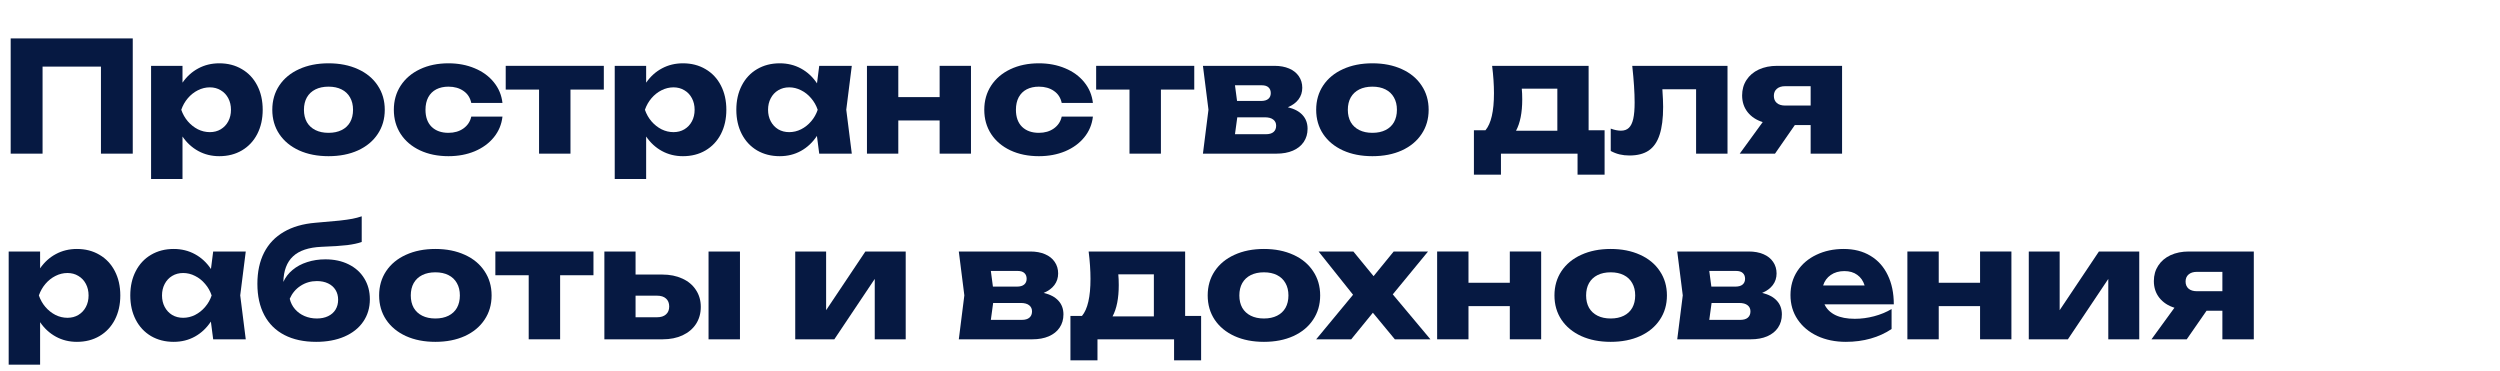
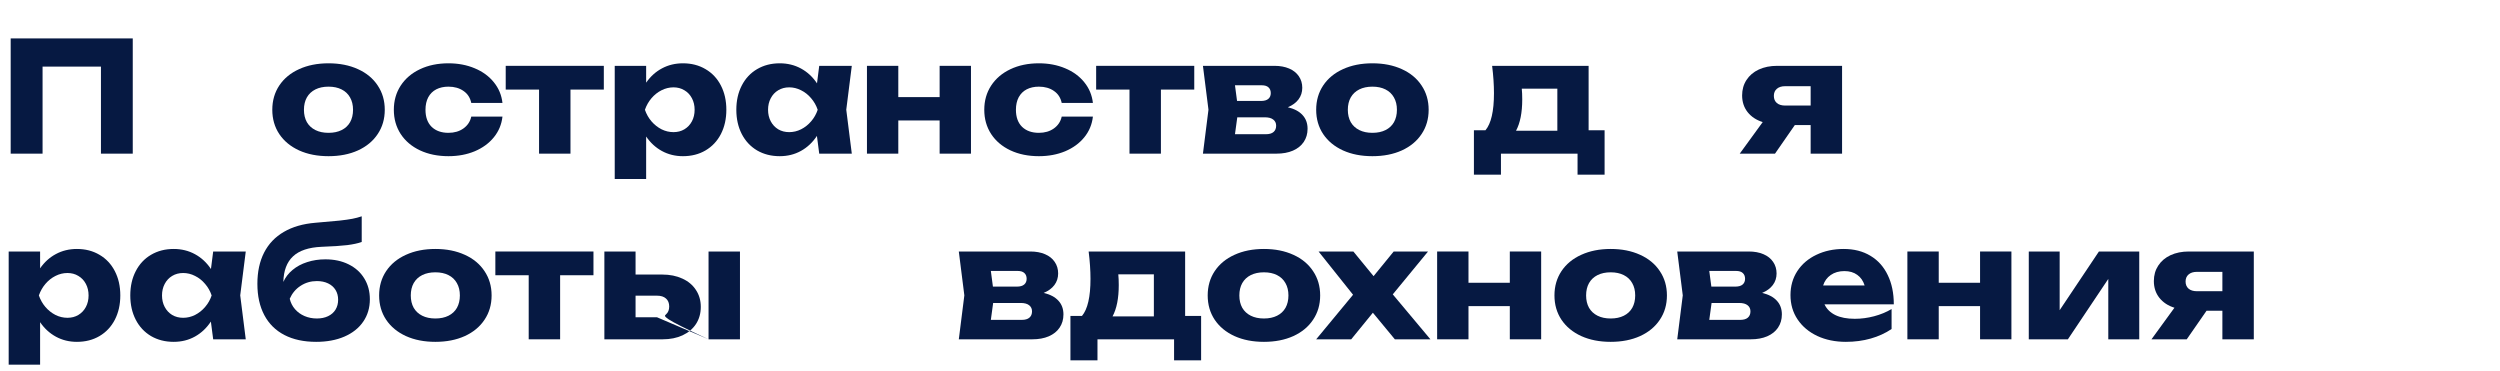
<svg xmlns="http://www.w3.org/2000/svg" viewBox="0 0 781 116" fill="none">
  <path d="M3.336 48V12H41.472V48H31.536V20.808H13.296V48H3.336Z" fill="#061942" />
-   <path d="M68.508 19.776C71.164 19.776 73.516 20.384 75.564 21.6C77.628 22.8 79.228 24.504 80.364 26.712C81.5 28.904 82.068 31.432 82.068 34.296C82.068 37.144 81.5 39.672 80.364 41.88C79.228 44.072 77.628 45.776 75.564 46.992C73.516 48.192 71.164 48.792 68.508 48.792C66.108 48.792 63.924 48.256 61.956 47.184C59.988 46.112 58.34 44.6 57.012 42.648V55.92H47.196V20.568H57.012V25.824C58.356 23.888 60.004 22.4 61.956 21.36C63.924 20.304 66.108 19.776 68.508 19.776ZM65.556 41.28C66.836 41.28 67.972 40.984 68.964 40.392C69.972 39.784 70.756 38.952 71.316 37.896C71.876 36.84 72.156 35.64 72.156 34.296C72.156 32.952 71.876 31.752 71.316 30.696C70.756 29.624 69.972 28.792 68.964 28.2C67.972 27.592 66.836 27.288 65.556 27.288C64.26 27.288 63.012 27.592 61.812 28.2C60.628 28.792 59.58 29.624 58.668 30.696C57.772 31.752 57.092 32.952 56.628 34.296C57.092 35.64 57.772 36.84 58.668 37.896C59.58 38.952 60.628 39.784 61.812 40.392C63.012 40.984 64.26 41.28 65.556 41.28Z" fill="#061942" />
  <path d="M102.633 48.792C99.161 48.792 96.097 48.192 93.441 46.992C90.785 45.776 88.721 44.072 87.249 41.88C85.793 39.688 85.065 37.16 85.065 34.296C85.065 31.432 85.793 28.904 87.249 26.712C88.721 24.504 90.785 22.8 93.441 21.6C96.097 20.384 99.161 19.776 102.633 19.776C106.105 19.776 109.169 20.384 111.825 21.6C114.481 22.8 116.537 24.504 117.993 26.712C119.465 28.904 120.201 31.432 120.201 34.296C120.201 37.16 119.465 39.688 117.993 41.88C116.537 44.072 114.481 45.776 111.825 46.992C109.169 48.192 106.105 48.792 102.633 48.792ZM102.633 41.496C104.217 41.496 105.585 41.208 106.737 40.632C107.889 40.056 108.769 39.232 109.377 38.16C109.985 37.072 110.289 35.784 110.289 34.296C110.289 32.808 109.977 31.52 109.353 30.432C108.745 29.344 107.865 28.512 106.713 27.936C105.577 27.36 104.217 27.072 102.633 27.072C101.049 27.072 99.681 27.36 98.529 27.936C97.377 28.512 96.489 29.344 95.865 30.432C95.257 31.52 94.953 32.808 94.953 34.296C94.953 35.784 95.257 37.072 95.865 38.16C96.489 39.232 97.377 40.056 98.529 40.632C99.681 41.208 101.049 41.496 102.633 41.496Z" fill="#061942" />
  <path d="M156.97 36.432C156.698 38.864 155.802 41.016 154.282 42.888C152.762 44.76 150.77 46.216 148.306 47.256C145.842 48.28 143.106 48.792 140.098 48.792C136.754 48.792 133.786 48.184 131.194 46.968C128.618 45.752 126.61 44.048 125.17 41.856C123.746 39.648 123.034 37.128 123.034 34.296C123.034 31.464 123.746 28.952 125.17 26.76C126.61 24.552 128.618 22.84 131.194 21.624C133.786 20.392 136.754 19.776 140.098 19.776C143.106 19.776 145.842 20.296 148.306 21.336C150.77 22.36 152.762 23.816 154.282 25.704C155.802 27.576 156.698 29.728 156.97 32.16H147.226C146.89 30.544 146.082 29.296 144.802 28.416C143.522 27.52 141.954 27.072 140.098 27.072C138.642 27.072 137.37 27.352 136.282 27.912C135.21 28.472 134.378 29.296 133.786 30.384C133.21 31.472 132.922 32.776 132.922 34.296C132.922 36.584 133.562 38.36 134.842 39.624C136.138 40.872 137.89 41.496 140.098 41.496C141.938 41.496 143.498 41.04 144.778 40.128C146.074 39.2 146.89 37.968 147.226 36.432H156.97Z" fill="#061942" />
  <path d="M157.985 20.568H188.633V27.984H178.217V48H168.401V27.984H157.985V20.568Z" fill="#061942" />
  <path d="M213.352 19.776C216.008 19.776 218.36 20.384 220.408 21.6C222.472 22.8 224.072 24.504 225.208 26.712C226.344 28.904 226.912 31.432 226.912 34.296C226.912 37.144 226.344 39.672 225.208 41.88C224.072 44.072 222.472 45.776 220.408 46.992C218.36 48.192 216.008 48.792 213.352 48.792C210.952 48.792 208.768 48.256 206.8 47.184C204.832 46.112 203.184 44.6 201.856 42.648V55.92H192.04V20.568H201.856V25.824C203.2 23.888 204.848 22.4 206.8 21.36C208.768 20.304 210.952 19.776 213.352 19.776ZM210.4 41.28C211.68 41.28 212.816 40.984 213.808 40.392C214.816 39.784 215.6 38.952 216.16 37.896C216.72 36.84 217 35.64 217 34.296C217 32.952 216.72 31.752 216.16 30.696C215.6 29.624 214.816 28.792 213.808 28.2C212.816 27.592 211.68 27.288 210.4 27.288C209.104 27.288 207.856 27.592 206.656 28.2C205.472 28.792 204.424 29.624 203.512 30.696C202.616 31.752 201.936 32.952 201.472 34.296C201.936 35.64 202.616 36.84 203.512 37.896C204.424 38.952 205.472 39.784 206.656 40.392C207.856 40.984 209.104 41.28 210.4 41.28Z" fill="#061942" />
  <path d="M266.101 20.568L264.373 34.272L266.101 48H255.925L255.205 42.456C253.877 44.472 252.221 46.032 250.237 47.136C248.253 48.24 246.037 48.792 243.589 48.792C240.933 48.792 238.573 48.192 236.509 46.992C234.461 45.776 232.869 44.072 231.733 41.88C230.597 39.672 230.029 37.144 230.029 34.296C230.029 31.432 230.597 28.904 231.733 26.712C232.869 24.504 234.461 22.8 236.509 21.6C238.573 20.384 240.933 19.776 243.589 19.776C246.021 19.776 248.237 20.32 250.237 21.408C252.237 22.496 253.901 24.04 255.229 26.04L255.925 20.568H266.101ZM246.541 41.28C247.837 41.28 249.077 40.984 250.261 40.392C251.461 39.784 252.509 38.952 253.405 37.896C254.317 36.84 254.997 35.64 255.445 34.296C254.997 32.952 254.317 31.752 253.405 30.696C252.509 29.624 251.461 28.792 250.261 28.2C249.077 27.592 247.837 27.288 246.541 27.288C245.261 27.288 244.117 27.592 243.109 28.2C242.117 28.792 241.341 29.624 240.781 30.696C240.221 31.752 239.941 32.952 239.941 34.296C239.941 35.64 240.221 36.84 240.781 37.896C241.341 38.952 242.117 39.784 243.109 40.392C244.117 40.984 245.261 41.28 246.541 41.28Z" fill="#061942" />
  <path d="M293.541 30.336V20.568H303.333V48H293.541V37.632H280.629V48H270.837V20.568H280.629V30.336H293.541Z" fill="#061942" />
  <path d="M341.423 36.432C341.151 38.864 340.255 41.016 338.735 42.888C337.215 44.76 335.223 46.216 332.759 47.256C330.295 48.28 327.559 48.792 324.551 48.792C321.207 48.792 318.239 48.184 315.647 46.968C313.071 45.752 311.063 44.048 309.623 41.856C308.199 39.648 307.487 37.128 307.487 34.296C307.487 31.464 308.199 28.952 309.623 26.76C311.063 24.552 313.071 22.84 315.647 21.624C318.239 20.392 321.207 19.776 324.551 19.776C327.559 19.776 330.295 20.296 332.759 21.336C335.223 22.36 337.215 23.816 338.735 25.704C340.255 27.576 341.151 29.728 341.423 32.16H331.679C331.343 30.544 330.535 29.296 329.255 28.416C327.975 27.52 326.407 27.072 324.551 27.072C323.095 27.072 321.823 27.352 320.735 27.912C319.663 28.472 318.831 29.296 318.239 30.384C317.663 31.472 317.375 32.776 317.375 34.296C317.375 36.584 318.015 38.36 319.295 39.624C320.591 40.872 322.343 41.496 324.551 41.496C326.391 41.496 327.951 41.04 329.231 40.128C330.527 39.2 331.343 37.968 331.679 36.432H341.423Z" fill="#061942" />
  <path d="M342.438 20.568H373.086V27.984H362.67V48H352.854V27.984H342.438V20.568Z" fill="#061942" />
  <path d="M402.317 33.504C404.333 33.984 405.861 34.792 406.901 35.928C407.957 37.064 408.485 38.496 408.485 40.224C408.485 41.792 408.085 43.168 407.285 44.352C406.501 45.52 405.373 46.424 403.901 47.064C402.445 47.688 400.733 48 398.765 48H375.797L377.525 34.272L375.797 20.568H398.141C399.885 20.568 401.413 20.848 402.725 21.408C404.037 21.968 405.045 22.768 405.749 23.808C406.469 24.848 406.829 26.056 406.829 27.432C406.829 28.808 406.437 30.016 405.653 31.056C404.885 32.08 403.773 32.896 402.317 33.504ZM396.989 29.088C396.989 28.32 396.749 27.72 396.269 27.288C395.805 26.856 395.101 26.64 394.157 26.64H385.805L386.453 31.536H393.989C394.965 31.536 395.709 31.32 396.221 30.888C396.733 30.456 396.989 29.856 396.989 29.088ZM395.477 41.928C396.533 41.928 397.325 41.696 397.853 41.232C398.397 40.768 398.669 40.112 398.669 39.264C398.669 38.464 398.373 37.832 397.781 37.368C397.189 36.888 396.309 36.648 395.141 36.648H386.525L385.805 41.928H395.477Z" fill="#061942" />
  <path d="M428.742 48.792C425.27 48.792 422.206 48.192 419.55 46.992C416.894 45.776 414.83 44.072 413.358 41.88C411.902 39.688 411.174 37.16 411.174 34.296C411.174 31.432 411.902 28.904 413.358 26.712C414.83 24.504 416.894 22.8 419.55 21.6C422.206 20.384 425.27 19.776 428.742 19.776C432.214 19.776 435.278 20.384 437.934 21.6C440.59 22.8 442.646 24.504 444.102 26.712C445.574 28.904 446.31 31.432 446.31 34.296C446.31 37.16 445.574 39.688 444.102 41.88C442.646 44.072 440.59 45.776 437.934 46.992C435.278 48.192 432.214 48.792 428.742 48.792ZM428.742 41.496C430.326 41.496 431.694 41.208 432.846 40.632C433.998 40.056 434.878 39.232 435.486 38.16C436.094 37.072 436.398 35.784 436.398 34.296C436.398 32.808 436.086 31.52 435.462 30.432C434.854 29.344 433.974 28.512 432.822 27.936C431.686 27.36 430.326 27.072 428.742 27.072C427.158 27.072 425.79 27.36 424.638 27.936C423.486 28.512 422.598 29.344 421.974 30.432C421.366 31.52 421.062 32.808 421.062 34.296C421.062 35.784 421.366 37.072 421.974 38.16C422.598 39.232 423.486 40.056 424.638 40.632C425.79 41.208 427.158 41.496 428.742 41.496Z" fill="#061942" />
  <path d="M496.283 40.704H501.275V54.576H492.827V48H468.898V54.576H460.451V40.704H464.051C464.947 39.632 465.611 38.144 466.043 36.24C466.491 34.32 466.715 31.944 466.715 29.112C466.715 26.488 466.523 23.64 466.139 20.568H496.283V40.704ZM486.514 40.848V27.696H475.402C475.499 28.672 475.547 29.792 475.547 31.056C475.547 35.184 474.898 38.448 473.603 40.848H486.514Z" fill="#061942" />
-   <path d="M539.675 20.568V48H529.859V27.888H519.323C519.483 30.24 519.563 32.072 519.563 33.384C519.563 36.968 519.195 39.872 518.459 42.096C517.739 44.32 516.611 45.96 515.075 47.016C513.539 48.056 511.531 48.576 509.051 48.576C507.947 48.576 506.923 48.464 505.979 48.24C505.035 48.016 504.107 47.656 503.195 47.16V40.176C504.347 40.608 505.411 40.824 506.387 40.824C507.427 40.824 508.251 40.528 508.859 39.936C509.483 39.344 509.939 38.408 510.227 37.128C510.515 35.848 510.659 34.144 510.659 32.016C510.659 28.944 510.411 25.128 509.915 20.568H539.675Z" fill="#061942" />
  <path d="M575.463 20.568V48H565.647V39.072H560.703L554.511 48H543.495L550.671 38.136C548.671 37.512 547.095 36.472 545.943 35.016C544.807 33.56 544.239 31.824 544.239 29.808C544.239 27.984 544.695 26.376 545.607 24.984C546.519 23.576 547.799 22.488 549.447 21.72C551.111 20.952 553.023 20.568 555.183 20.568H575.463ZM565.647 32.976V26.928H557.679C556.575 26.928 555.711 27.2 555.087 27.744C554.463 28.272 554.151 29.008 554.151 29.952C554.151 30.896 554.463 31.64 555.087 32.184C555.711 32.712 556.575 32.976 557.679 32.976H565.647Z" fill="#061942" />
  <path d="M24.024 77.776C26.68 77.776 29.032 78.384 31.08 79.6C33.144 80.8 34.744 82.504 35.88 84.712C37.016 86.904 37.584 89.432 37.584 92.296C37.584 95.144 37.016 97.672 35.88 99.88C34.744 102.072 33.144 103.776 31.08 104.992C29.032 106.192 26.68 106.792 24.024 106.792C21.624 106.792 19.44 106.256 17.472 105.184C15.504 104.112 13.856 102.6 12.528 100.648V113.92H2.712V78.568H12.528V83.824C13.872 81.888 15.52 80.4 17.472 79.36C19.44 78.304 21.624 77.776 24.024 77.776ZM21.072 99.28C22.352 99.28 23.488 98.984 24.48 98.392C25.488 97.784 26.272 96.952 26.832 95.896C27.392 94.84 27.672 93.64 27.672 92.296C27.672 90.952 27.392 89.752 26.832 88.696C26.272 87.624 25.488 86.792 24.48 86.2C23.488 85.592 22.352 85.288 21.072 85.288C19.776 85.288 18.528 85.592 17.328 86.2C16.144 86.792 15.096 87.624 14.184 88.696C13.288 89.752 12.608 90.952 12.144 92.296C12.608 93.64 13.288 94.84 14.184 95.896C15.096 96.952 16.144 97.784 17.328 98.392C18.528 98.984 19.776 99.28 21.072 99.28Z" fill="#061942" />
  <path d="M76.773 78.568L75.045 92.272L76.773 106H66.597L65.877 100.456C64.549 102.472 62.893 104.032 60.909 105.136C58.925 106.24 56.709 106.792 54.261 106.792C51.605 106.792 49.245 106.192 47.181 104.992C45.133 103.776 43.541 102.072 42.405 99.88C41.269 97.672 40.701 95.144 40.701 92.296C40.701 89.432 41.269 86.904 42.405 84.712C43.541 82.504 45.133 80.8 47.181 79.6C49.245 78.384 51.605 77.776 54.261 77.776C56.693 77.776 58.909 78.32 60.909 79.408C62.909 80.496 64.573 82.04 65.901 84.04L66.597 78.568H76.773ZM57.213 99.28C58.509 99.28 59.749 98.984 60.933 98.392C62.133 97.784 63.181 96.952 64.077 95.896C64.989 94.84 65.669 93.64 66.117 92.296C65.669 90.952 64.989 89.752 64.077 88.696C63.181 87.624 62.133 86.792 60.933 86.2C59.749 85.592 58.509 85.288 57.213 85.288C55.933 85.288 54.789 85.592 53.781 86.2C52.789 86.792 52.013 87.624 51.453 88.696C50.893 89.752 50.613 90.952 50.613 92.296C50.613 93.64 50.893 94.84 51.453 95.896C52.013 96.952 52.789 97.784 53.781 98.392C54.789 98.984 55.933 99.28 57.213 99.28Z" fill="#061942" />
  <path d="M101.648 81.016C104.384 81.016 106.8 81.536 108.896 82.576C111.008 83.616 112.64 85.08 113.792 86.968C114.96 88.856 115.544 91.032 115.544 93.496C115.544 96.152 114.848 98.488 113.456 100.504C112.08 102.504 110.12 104.056 107.576 105.16C105.048 106.248 102.112 106.792 98.768 106.792C94.912 106.792 91.608 106.08 88.856 104.656C86.104 103.232 84.008 101.16 82.568 98.44C81.128 95.72 80.408 92.464 80.408 88.672C80.408 84.912 81.104 81.664 82.496 78.928C83.904 76.176 85.96 74.016 88.664 72.448C91.368 70.864 94.656 69.912 98.528 69.592C101.84 69.32 104.344 69.096 106.04 68.92C107.752 68.728 109.104 68.536 110.096 68.344C111.088 68.152 112.056 67.896 113 67.576V75.592C111.848 76.008 110.336 76.336 108.464 76.576C106.592 76.8 103.912 76.976 100.424 77.104C96.44 77.28 93.48 78.272 91.544 80.08C89.608 81.888 88.6 84.552 88.52 88.072C89.16 86.632 90.12 85.384 91.4 84.328C92.68 83.256 94.2 82.44 95.96 81.88C97.72 81.304 99.616 81.016 101.648 81.016ZM98.984 99.496C100.328 99.496 101.496 99.256 102.488 98.776C103.496 98.296 104.272 97.616 104.816 96.736C105.36 95.84 105.632 94.808 105.632 93.64C105.632 92.472 105.36 91.448 104.816 90.568C104.272 89.688 103.496 89.008 102.488 88.528C101.496 88.048 100.328 87.808 98.984 87.808C97.112 87.808 95.416 88.304 93.896 89.296C92.392 90.272 91.264 91.616 90.512 93.328C90.8 94.56 91.344 95.64 92.144 96.568C92.944 97.496 93.936 98.216 95.12 98.728C96.304 99.24 97.592 99.496 98.984 99.496Z" fill="#061942" />
  <path d="M136.008 106.792C132.536 106.792 129.472 106.192 126.816 104.992C124.16 103.776 122.096 102.072 120.624 99.88C119.168 97.688 118.44 95.16 118.44 92.296C118.44 89.432 119.168 86.904 120.624 84.712C122.096 82.504 124.16 80.8 126.816 79.6C129.472 78.384 132.536 77.776 136.008 77.776C139.48 77.776 142.544 78.384 145.2 79.6C147.856 80.8 149.912 82.504 151.368 84.712C152.84 86.904 153.576 89.432 153.576 92.296C153.576 95.16 152.84 97.688 151.368 99.88C149.912 102.072 147.856 103.776 145.2 104.992C142.544 106.192 139.48 106.792 136.008 106.792ZM136.008 99.496C137.592 99.496 138.96 99.208 140.112 98.632C141.264 98.056 142.144 97.232 142.752 96.16C143.36 95.072 143.664 93.784 143.664 92.296C143.664 90.808 143.352 89.52 142.728 88.432C142.12 87.344 141.24 86.512 140.088 85.936C138.952 85.36 137.592 85.072 136.008 85.072C134.424 85.072 133.056 85.36 131.904 85.936C130.752 86.512 129.864 87.344 129.24 88.432C128.632 89.52 128.328 90.808 128.328 92.296C128.328 93.784 128.632 95.072 129.24 96.16C129.864 97.232 130.752 98.056 131.904 98.632C133.056 99.208 134.424 99.496 136.008 99.496Z" fill="#061942" />
  <path d="M154.75 78.568H185.398V85.984H174.982V106H165.166V85.984H154.75V78.568Z" fill="#061942" />
-   <path d="M206.878 85.768C209.262 85.768 211.366 86.192 213.19 87.04C215.014 87.872 216.422 89.056 217.414 90.592C218.422 92.112 218.926 93.872 218.926 95.872C218.926 97.888 218.43 99.664 217.438 101.2C216.446 102.72 215.046 103.904 213.238 104.752C211.446 105.584 209.374 106 207.022 106H188.806V78.568H198.55V85.768H206.878ZM221.35 106V78.568H231.166V106H221.35ZM205.246 99.112C206.462 99.112 207.398 98.816 208.054 98.224C208.726 97.632 209.062 96.808 209.062 95.752C209.062 94.68 208.726 93.848 208.054 93.256C207.398 92.664 206.462 92.368 205.246 92.368H198.55V99.112H205.246Z" fill="#061942" />
-   <path d="M258.079 96.904L270.343 78.568H282.943V106H273.271V87.136L260.647 106H248.431V78.568H258.079V96.904Z" fill="#061942" />
+   <path d="M206.878 85.768C209.262 85.768 211.366 86.192 213.19 87.04C215.014 87.872 216.422 89.056 217.414 90.592C218.422 92.112 218.926 93.872 218.926 95.872C218.926 97.888 218.43 99.664 217.438 101.2C216.446 102.72 215.046 103.904 213.238 104.752C211.446 105.584 209.374 106 207.022 106H188.806V78.568H198.55V85.768H206.878ZM221.35 106V78.568H231.166V106H221.35ZC206.462 99.112 207.398 98.816 208.054 98.224C208.726 97.632 209.062 96.808 209.062 95.752C209.062 94.68 208.726 93.848 208.054 93.256C207.398 92.664 206.462 92.368 205.246 92.368H198.55V99.112H205.246Z" fill="#061942" />
  <path d="M326.052 91.504C328.068 91.984 329.596 92.792 330.636 93.928C331.692 95.064 332.22 96.496 332.22 98.224C332.22 99.792 331.82 101.168 331.02 102.352C330.236 103.52 329.108 104.424 327.636 105.064C326.18 105.688 324.468 106 322.5 106H299.532L301.26 92.272L299.532 78.568H321.876C323.62 78.568 325.148 78.848 326.46 79.408C327.772 79.968 328.78 80.768 329.484 81.808C330.204 82.848 330.564 84.056 330.564 85.432C330.564 86.808 330.172 88.016 329.388 89.056C328.62 90.08 327.508 90.896 326.052 91.504ZM320.724 87.088C320.724 86.32 320.484 85.72 320.004 85.288C319.54 84.856 318.836 84.64 317.892 84.64H309.54L310.188 89.536H317.724C318.7 89.536 319.444 89.32 319.956 88.888C320.468 88.456 320.724 87.856 320.724 87.088ZM319.212 99.928C320.268 99.928 321.06 99.696 321.588 99.232C322.132 98.768 322.404 98.112 322.404 97.264C322.404 96.464 322.108 95.832 321.516 95.368C320.924 94.888 320.044 94.648 318.876 94.648H310.26L309.54 99.928H319.212Z" fill="#061942" />
  <path d="M370.236 98.704H375.228V112.576H366.78V106H342.852V112.576H334.404V98.704H338.004C338.9 97.632 339.564 96.144 339.996 94.24C340.444 92.32 340.668 89.944 340.668 87.112C340.668 84.488 340.476 81.64 340.092 78.568H370.236V98.704ZM360.468 98.848V85.696H349.356C349.452 86.672 349.5 87.792 349.5 89.056C349.5 93.184 348.852 96.448 347.556 98.848H360.468Z" fill="#061942" />
  <path d="M394.852 106.792C391.38 106.792 388.316 106.192 385.66 104.992C383.004 103.776 380.94 102.072 379.468 99.88C378.012 97.688 377.284 95.16 377.284 92.296C377.284 89.432 378.012 86.904 379.468 84.712C380.94 82.504 383.004 80.8 385.66 79.6C388.316 78.384 391.38 77.776 394.852 77.776C398.324 77.776 401.388 78.384 404.044 79.6C406.7 80.8 408.756 82.504 410.212 84.712C411.684 86.904 412.42 89.432 412.42 92.296C412.42 95.16 411.684 97.688 410.212 99.88C408.756 102.072 406.7 103.776 404.044 104.992C401.388 106.192 398.324 106.792 394.852 106.792ZM394.852 99.496C396.436 99.496 397.804 99.208 398.956 98.632C400.108 98.056 400.988 97.232 401.596 96.16C402.204 95.072 402.508 93.784 402.508 92.296C402.508 90.808 402.196 89.52 401.572 88.432C400.964 87.344 400.084 86.512 398.932 85.936C397.796 85.36 396.436 85.072 394.852 85.072C393.268 85.072 391.9 85.36 390.748 85.936C389.596 86.512 388.708 87.344 388.084 88.432C387.476 89.52 387.172 90.808 387.172 92.296C387.172 93.784 387.476 95.072 388.084 96.16C388.708 97.232 389.596 98.056 390.748 98.632C391.9 99.208 393.268 99.496 394.852 99.496Z" fill="#061942" />
  <path d="M435.102 91.96L446.862 106H435.75L428.886 97.696L422.118 106H411.174L422.694 92.08L411.918 78.568H422.79L429.102 86.272L435.39 78.568H446.118L435.102 91.96Z" fill="#061942" />
  <path d="M471.666 88.336V78.568H481.458V106H471.666V95.632H458.754V106H448.962V78.568H458.754V88.336H471.666Z" fill="#061942" />
  <path d="M503.18 106.792C499.708 106.792 496.644 106.192 493.988 104.992C491.332 103.776 489.268 102.072 487.796 99.88C486.34 97.688 485.612 95.16 485.612 92.296C485.612 89.432 486.34 86.904 487.796 84.712C489.268 82.504 491.332 80.8 493.988 79.6C496.644 78.384 499.708 77.776 503.18 77.776C506.652 77.776 509.716 78.384 512.372 79.6C515.028 80.8 517.084 82.504 518.54 84.712C520.012 86.904 520.748 89.432 520.748 92.296C520.748 95.16 520.012 97.688 518.54 99.88C517.084 102.072 515.028 103.776 512.372 104.992C509.716 106.192 506.652 106.792 503.18 106.792ZM503.18 99.496C504.764 99.496 506.132 99.208 507.284 98.632C508.436 98.056 509.316 97.232 509.924 96.16C510.532 95.072 510.836 93.784 510.836 92.296C510.836 90.808 510.524 89.52 509.9 88.432C509.292 87.344 508.412 86.512 507.26 85.936C506.124 85.36 504.764 85.072 503.18 85.072C501.596 85.072 500.228 85.36 499.076 85.936C497.924 86.512 497.036 87.344 496.412 88.432C495.804 89.52 495.5 90.808 495.5 92.296C495.5 93.784 495.804 95.072 496.412 96.16C497.036 97.232 497.924 98.056 499.076 98.632C500.228 99.208 501.596 99.496 503.18 99.496Z" fill="#061942" />
  <path d="M550.489 91.504C552.505 91.984 554.033 92.792 555.073 93.928C556.129 95.064 556.657 96.496 556.657 98.224C556.657 99.792 556.257 101.168 555.457 102.352C554.673 103.52 553.545 104.424 552.073 105.064C550.617 105.688 548.905 106 546.937 106H523.969L525.697 92.272L523.969 78.568H546.313C548.057 78.568 549.585 78.848 550.897 79.408C552.209 79.968 553.217 80.768 553.921 81.808C554.641 82.848 555.001 84.056 555.001 85.432C555.001 86.808 554.609 88.016 553.825 89.056C553.057 90.08 551.945 90.896 550.489 91.504ZM545.161 87.088C545.161 86.32 544.921 85.72 544.441 85.288C543.977 84.856 543.273 84.64 542.329 84.64H533.977L534.625 89.536H542.161C543.137 89.536 543.881 89.32 544.393 88.888C544.905 88.456 545.161 87.856 545.161 87.088ZM543.649 99.928C544.705 99.928 545.497 99.696 546.025 99.232C546.569 98.768 546.841 98.112 546.841 97.264C546.841 96.464 546.545 95.832 545.953 95.368C545.361 94.888 544.481 94.648 543.313 94.648H534.697L533.977 99.928H543.649Z" fill="#061942" />
  <path d="M569.978 95.08C570.65 96.536 571.786 97.656 573.386 98.44C574.986 99.208 577.002 99.592 579.434 99.592C581.45 99.592 583.458 99.328 585.458 98.8C587.458 98.272 589.282 97.52 590.93 96.544V102.784C589.01 104.08 586.842 105.072 584.426 105.76C582.01 106.448 579.418 106.792 576.65 106.792C573.338 106.792 570.37 106.184 567.746 104.968C565.122 103.736 563.066 102.016 561.578 99.808C560.09 97.6 559.346 95.064 559.346 92.2C559.346 89.384 560.058 86.88 561.482 84.688C562.922 82.496 564.906 80.8 567.434 79.6C569.962 78.384 572.81 77.776 575.978 77.776C579.194 77.776 581.978 78.488 584.33 79.912C586.682 81.32 588.482 83.328 589.73 85.936C590.994 88.528 591.626 91.576 591.626 95.08H569.978ZM576.194 84.688C574.514 84.688 573.09 85.096 571.922 85.912C570.77 86.712 569.978 87.8 569.546 89.176H582.506C582.058 87.736 581.29 86.632 580.202 85.864C579.13 85.08 577.794 84.688 576.194 84.688Z" fill="#061942" />
  <path d="M618.572 88.336V78.568H628.364V106H618.572V95.632H605.66V106H595.868V78.568H605.66V88.336H618.572Z" fill="#061942" />
  <path d="M643.438 96.904L655.702 78.568H668.302V106H658.63V87.136L646.006 106H633.79V78.568H643.438V96.904Z" fill="#061942" />
  <path d="M704.088 78.568V106H694.272V97.072H689.328L683.136 106H672.12L679.296 96.136C677.296 95.512 675.72 94.472 674.568 93.016C673.432 91.56 672.864 89.824 672.864 87.808C672.864 85.984 673.32 84.376 674.232 82.984C675.144 81.576 676.424 80.488 678.072 79.72C679.736 78.952 681.648 78.568 683.808 78.568H704.088ZM694.272 90.976V84.928H686.304C685.2 84.928 684.336 85.2 683.712 85.744C683.088 86.272 682.776 87.008 682.776 87.952C682.776 88.896 683.088 89.64 683.712 90.184C684.336 90.712 685.2 90.976 686.304 90.976H694.272Z" fill="#061942" />
</svg>